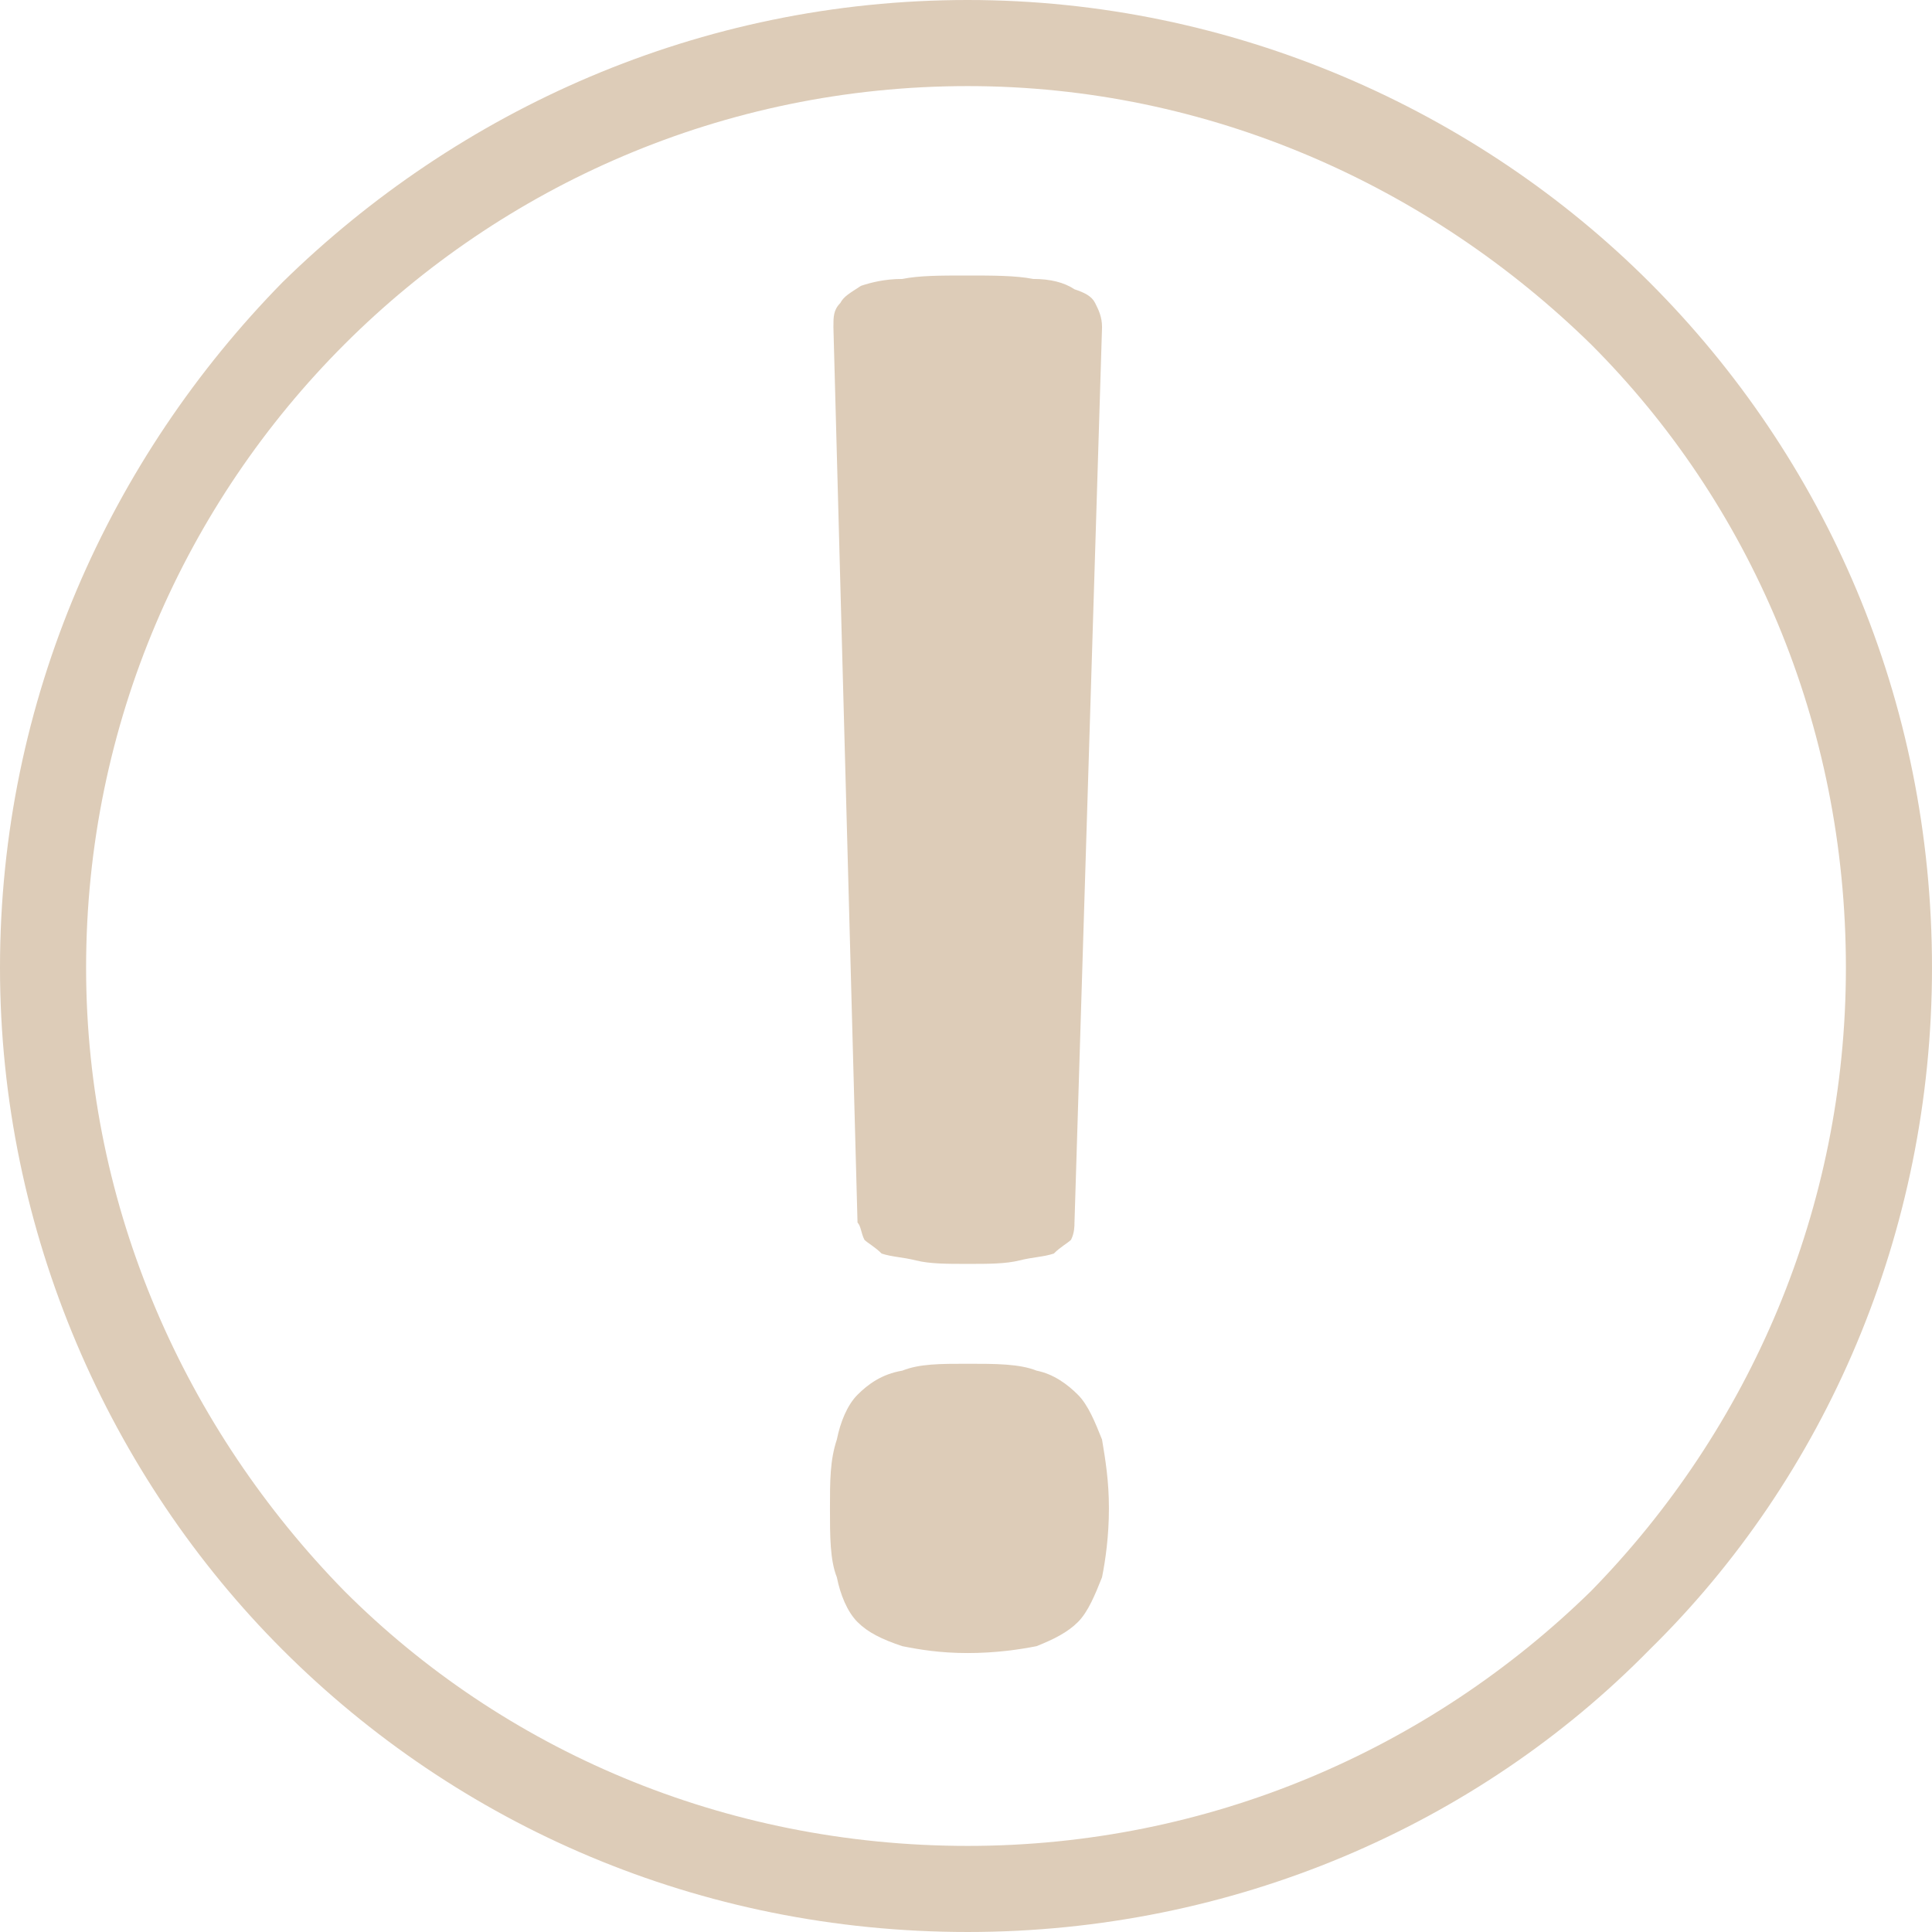
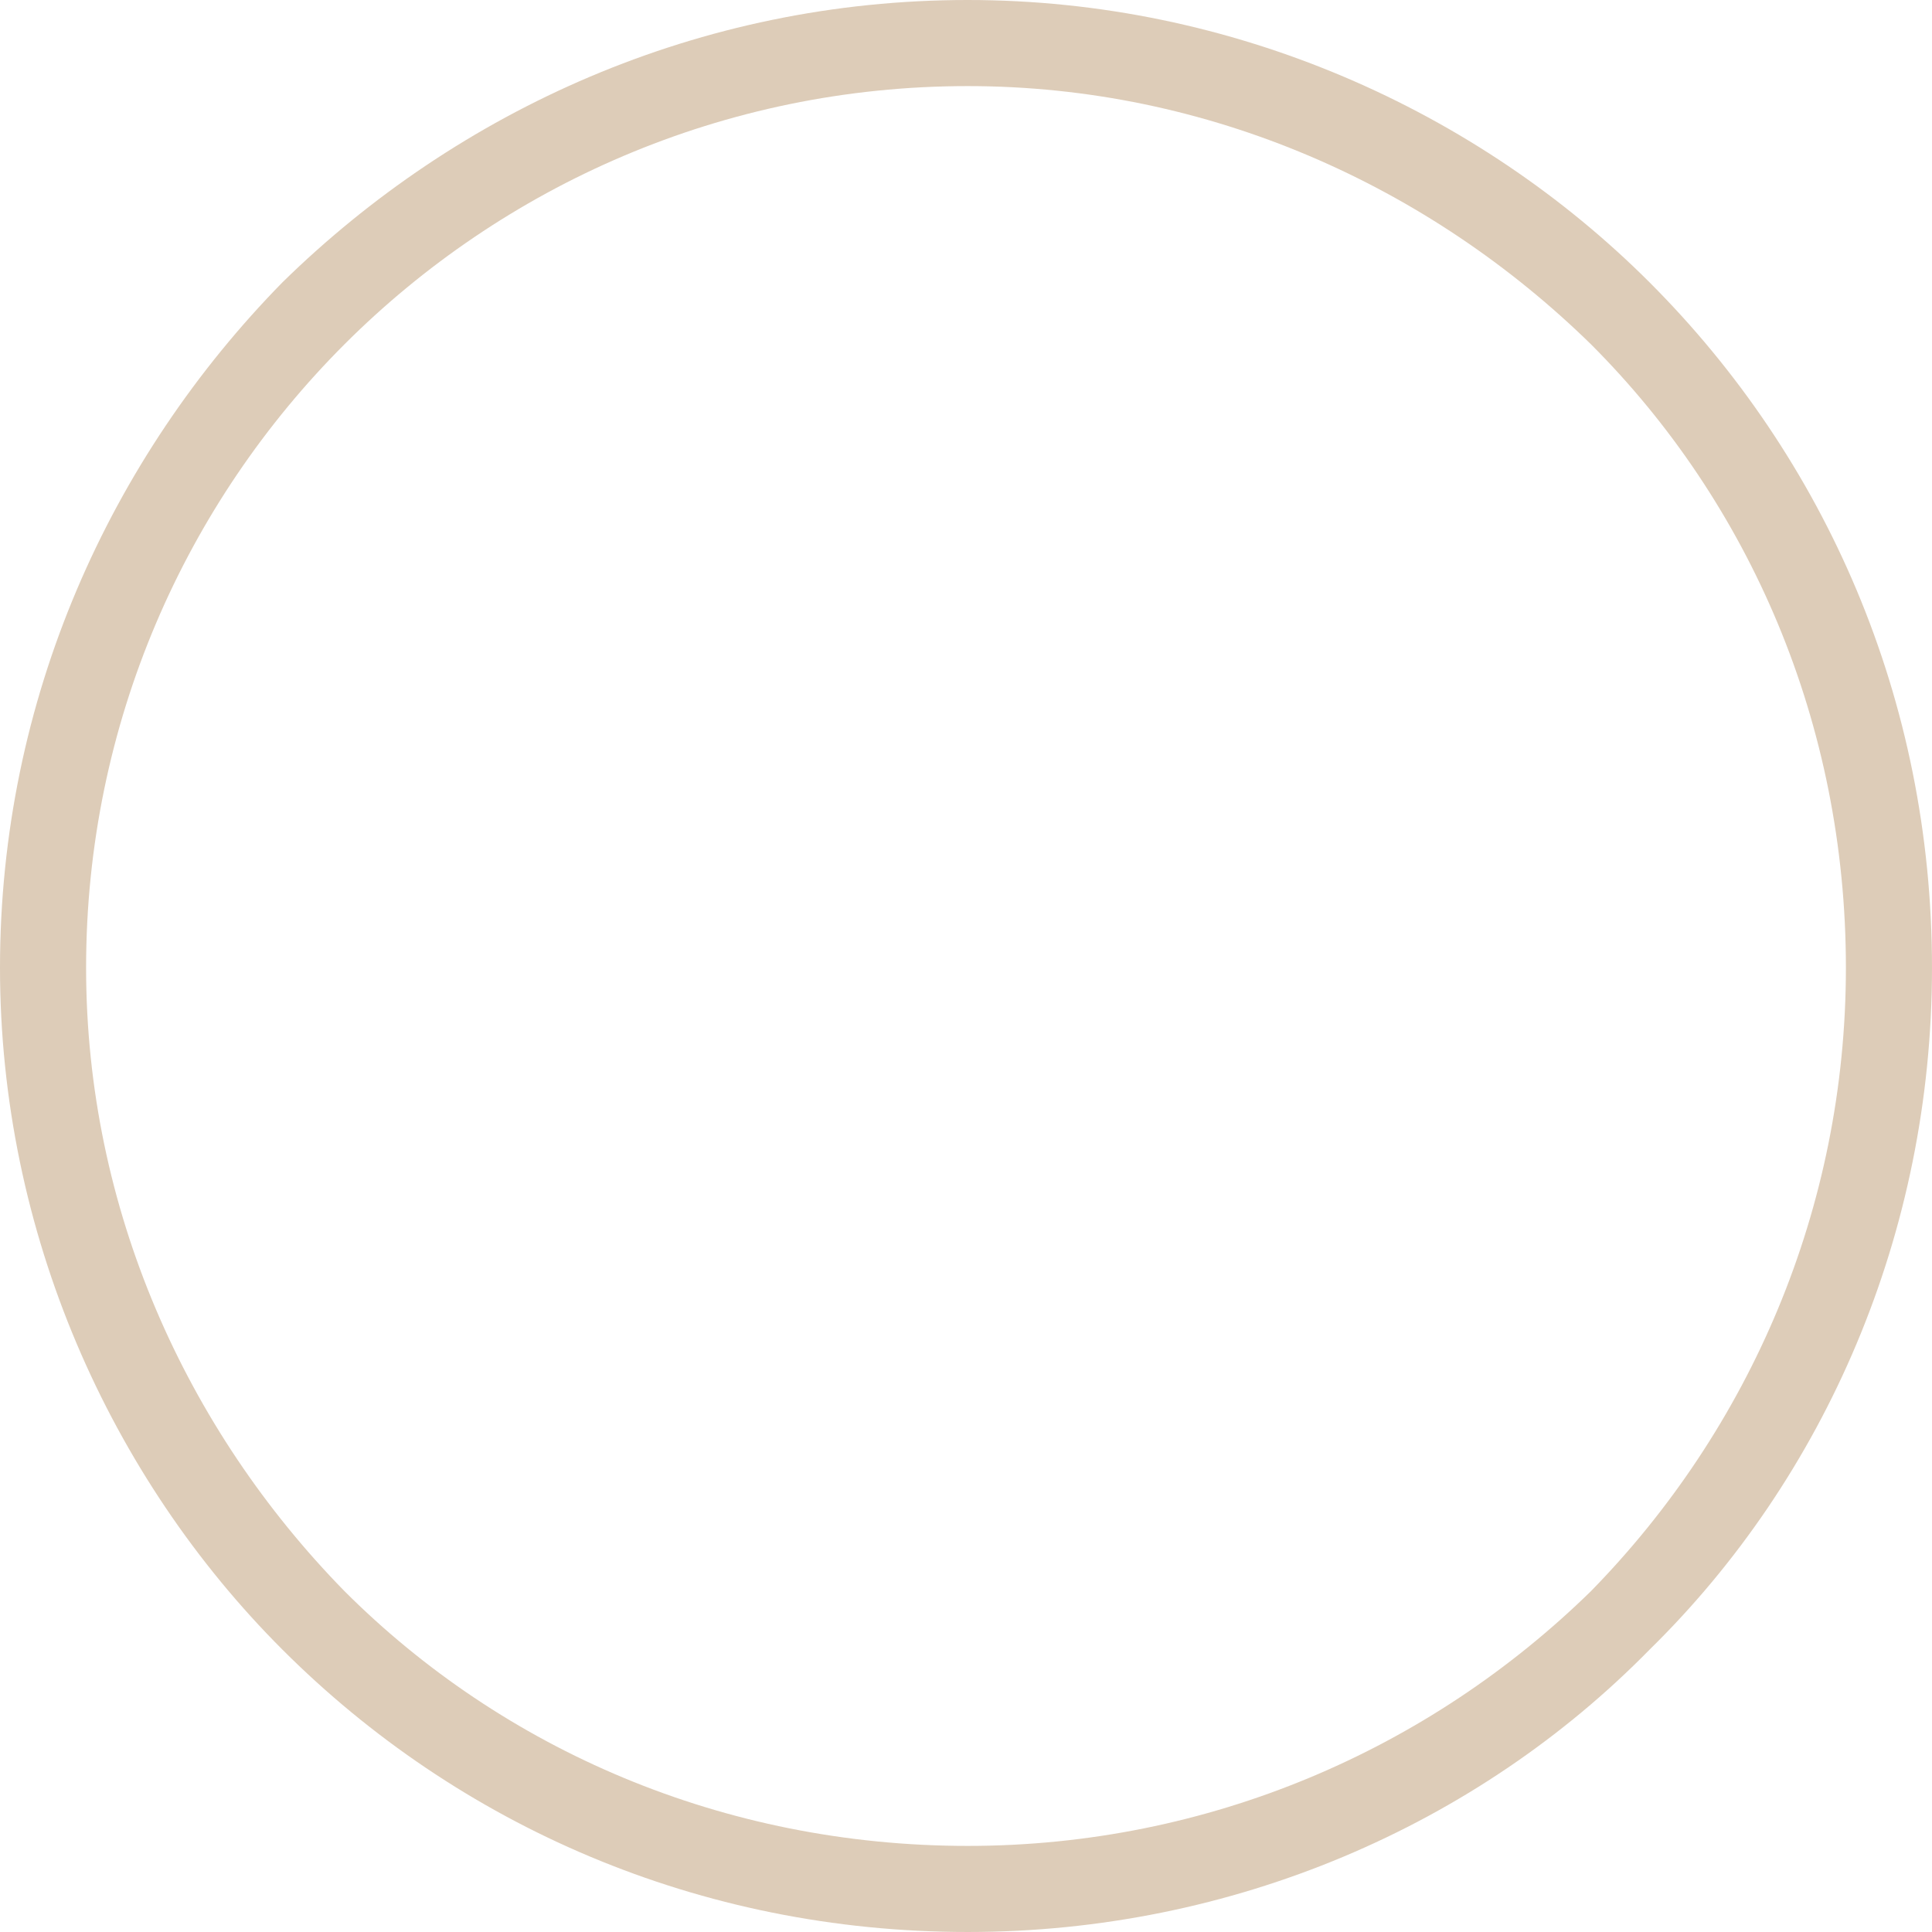
<svg xmlns="http://www.w3.org/2000/svg" xml:space="preserve" width="350px" height="350px" version="1.0" style="shape-rendering:geometricPrecision; text-rendering:geometricPrecision; image-rendering:optimizeQuality; fill-rule:evenodd; clip-rule:evenodd" viewBox="0 0 5.61 5.61">
  <defs>
    <style type="text/css"> .fil0 {fill:#DDCCB8} .fil1 {fill:#DDCCB8;fill-rule:nonzero} </style>
  </defs>
  <g id="Plan_x0020_1">
    <path class="fil0" d="M2.81 0c0.77,0 1.48,0.32 1.98,0.82 0.51,0.51 0.82,1.21 0.82,1.99 0,0.77 -0.31,1.48 -0.82,1.98 -0.5,0.51 -1.21,0.82 -1.98,0.82 -0.78,0 -1.48,-0.31 -1.99,-0.82 -0.5,-0.5 -0.82,-1.21 -0.82,-1.98 0,-0.78 0.32,-1.48 0.82,-1.99 0.51,-0.5 1.21,-0.82 1.99,-0.82zm1.81 1c-0.47,-0.46 -1.11,-0.75 -1.81,-0.75 -0.71,0 -1.35,0.29 -1.81,0.75 -0.46,0.46 -0.75,1.1 -0.75,1.81 0,0.7 0.29,1.34 0.75,1.81 0.46,0.46 1.1,0.74 1.81,0.74 0.7,0 1.34,-0.28 1.81,-0.74 0.46,-0.47 0.74,-1.11 0.74,-1.81 0,-0.71 -0.28,-1.35 -0.74,-1.81z" />
-     <path class="fil1" d="M3.12 3.55c0,0.01 0,0.03 -0.01,0.05 -0.01,0.01 -0.03,0.02 -0.05,0.04 -0.03,0.01 -0.06,0.01 -0.1,0.02 -0.04,0.01 -0.09,0.01 -0.15,0.01 -0.06,0 -0.11,0 -0.15,-0.01 -0.04,-0.01 -0.07,-0.01 -0.1,-0.02 -0.02,-0.02 -0.04,-0.03 -0.05,-0.04 -0.01,-0.02 -0.01,-0.04 -0.02,-0.05l-0.07 -2.6c0,-0.03 0,-0.05 0.02,-0.07 0.01,-0.02 0.03,-0.03 0.06,-0.05 0.03,-0.01 0.07,-0.02 0.12,-0.02 0.05,-0.01 0.11,-0.01 0.19,-0.01 0.07,0 0.14,0 0.19,0.01 0.05,0 0.09,0.01 0.12,0.03 0.03,0.01 0.05,0.02 0.06,0.04 0.01,0.02 0.02,0.04 0.02,0.07l-0.08 2.6zm0.1 0.83c0,0.08 -0.01,0.15 -0.02,0.2 -0.02,0.05 -0.04,0.1 -0.07,0.13 -0.03,0.03 -0.07,0.05 -0.12,0.07 -0.05,0.01 -0.12,0.02 -0.2,0.02 -0.08,0 -0.14,-0.01 -0.19,-0.02 -0.06,-0.02 -0.1,-0.04 -0.13,-0.07 -0.03,-0.03 -0.05,-0.08 -0.06,-0.13 -0.02,-0.05 -0.02,-0.12 -0.02,-0.2 0,-0.08 0,-0.14 0.02,-0.2 0.01,-0.05 0.03,-0.1 0.06,-0.13 0.03,-0.03 0.07,-0.06 0.13,-0.07 0.05,-0.02 0.11,-0.02 0.19,-0.02 0.08,0 0.15,0 0.2,0.02 0.05,0.01 0.09,0.04 0.12,0.07 0.03,0.03 0.05,0.08 0.07,0.13 0.01,0.06 0.02,0.12 0.02,0.2z" />
  </g>
</svg>